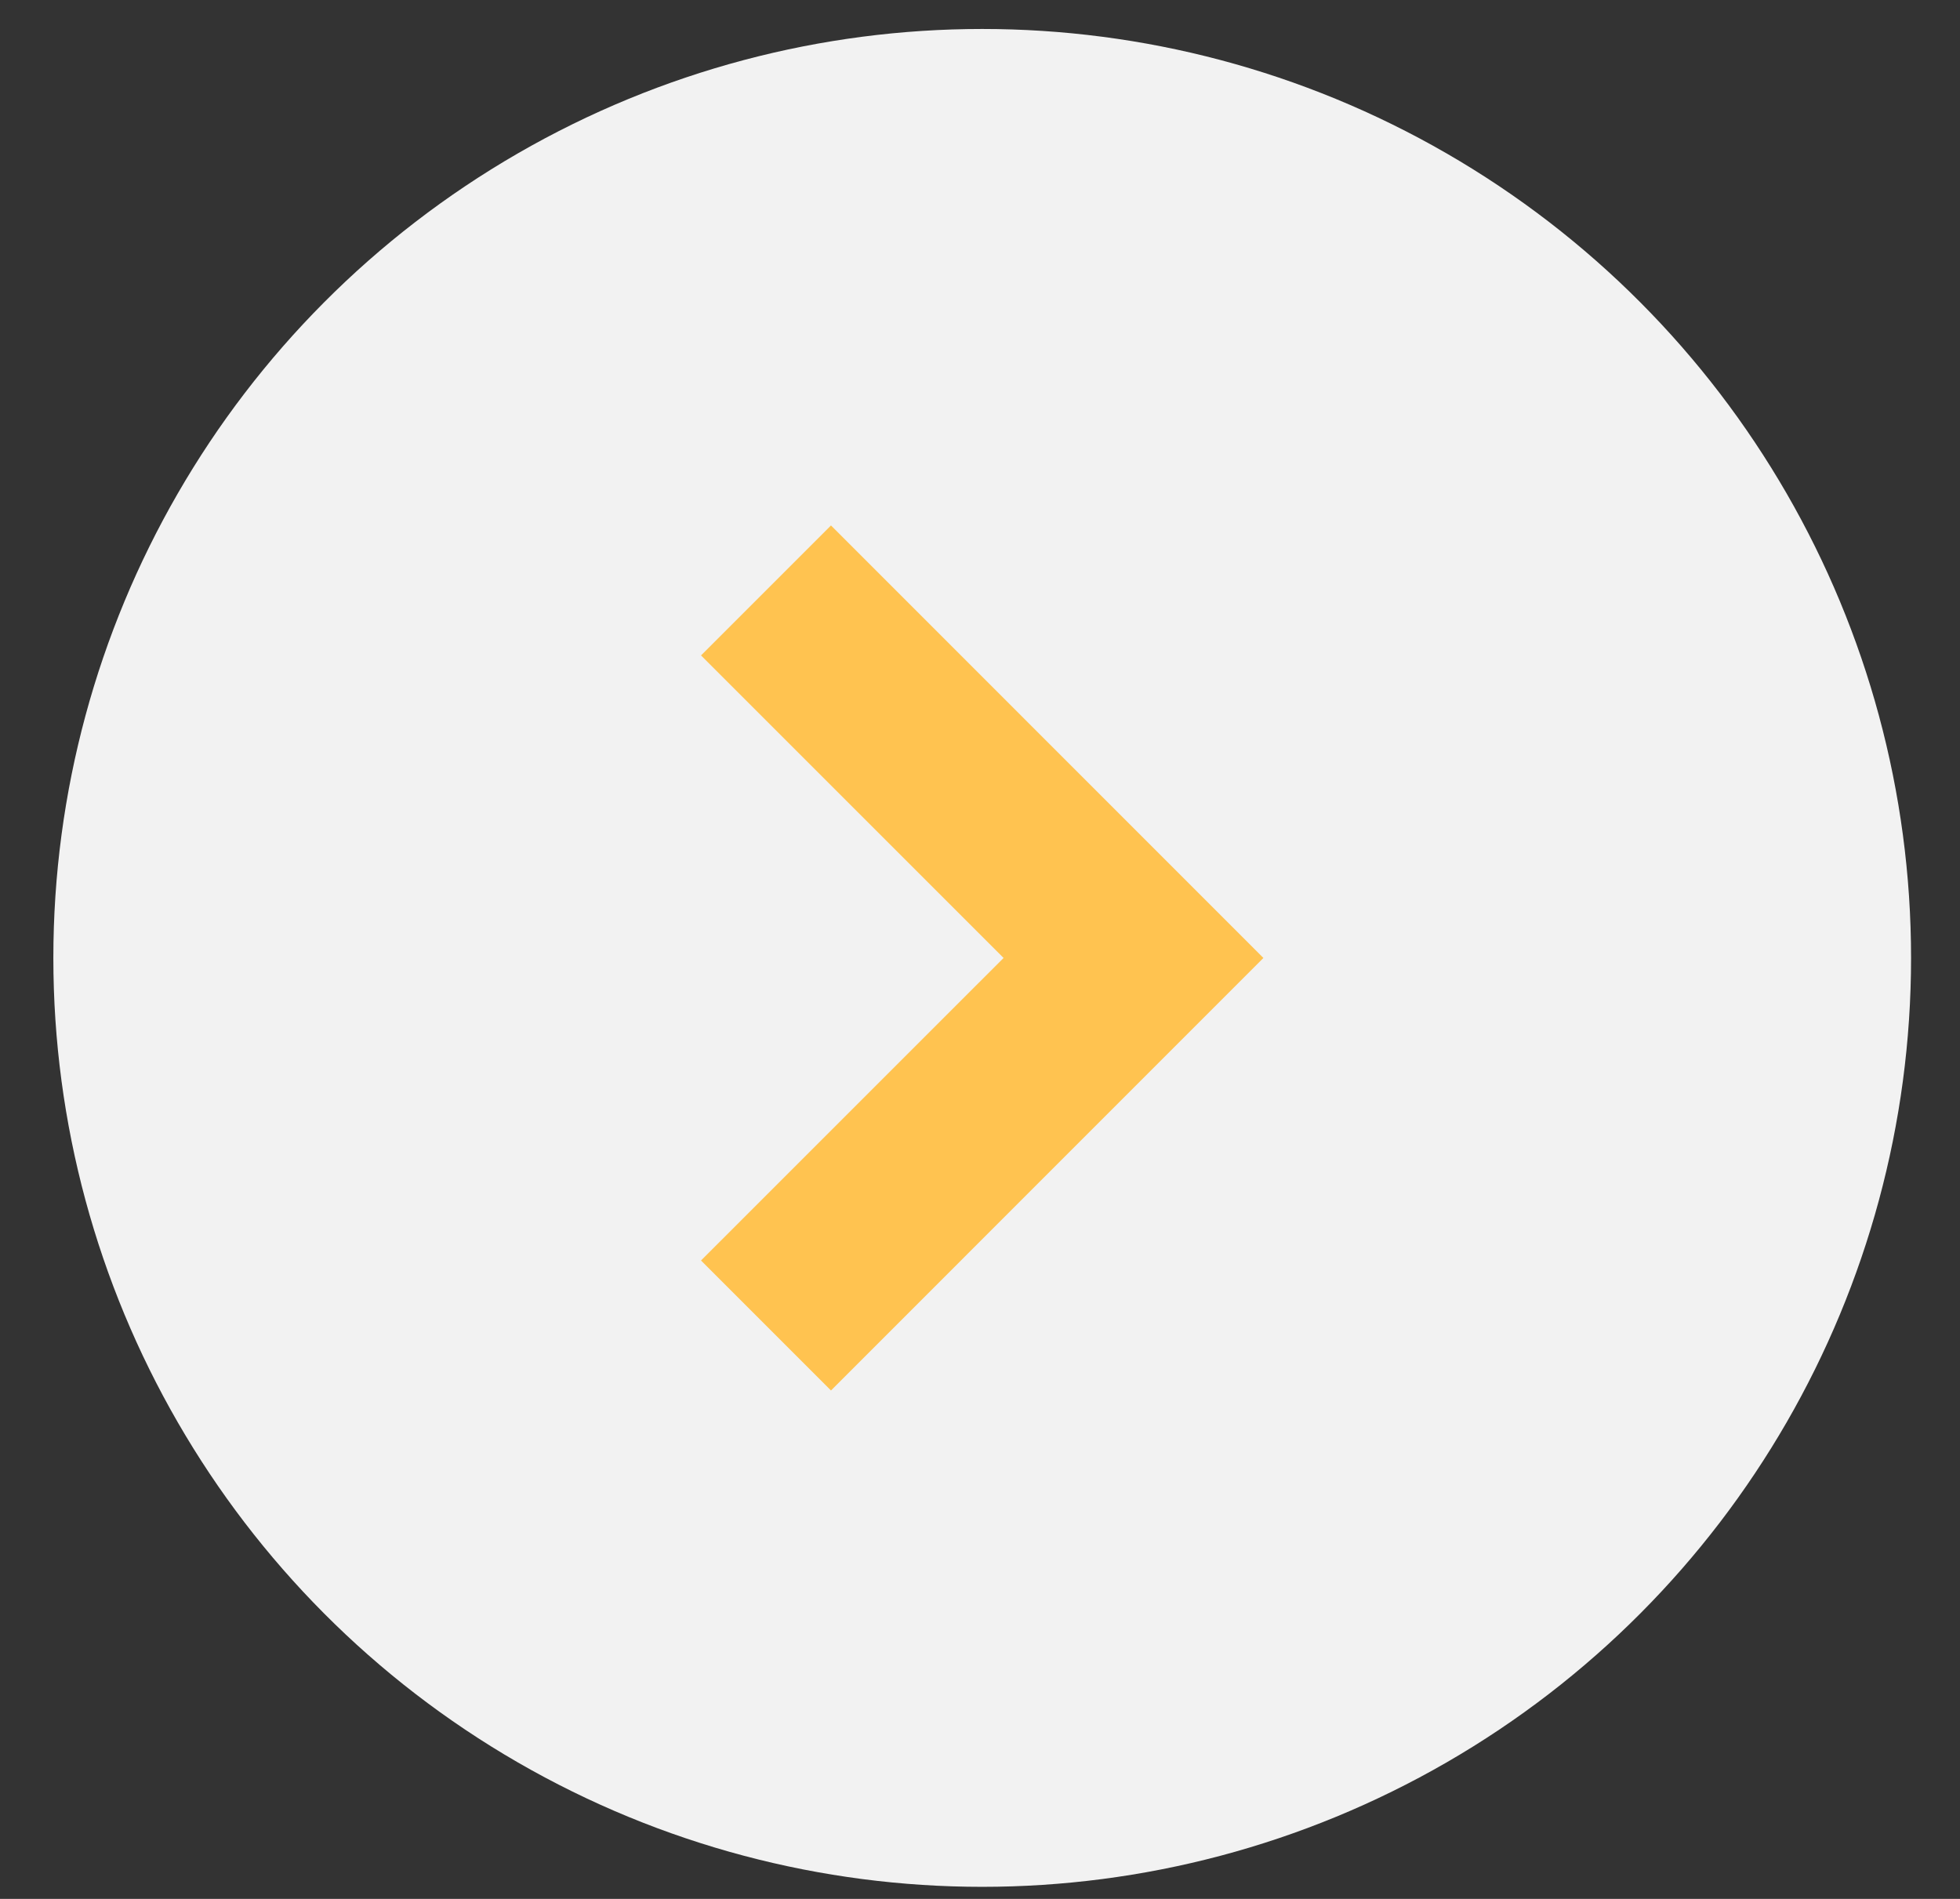
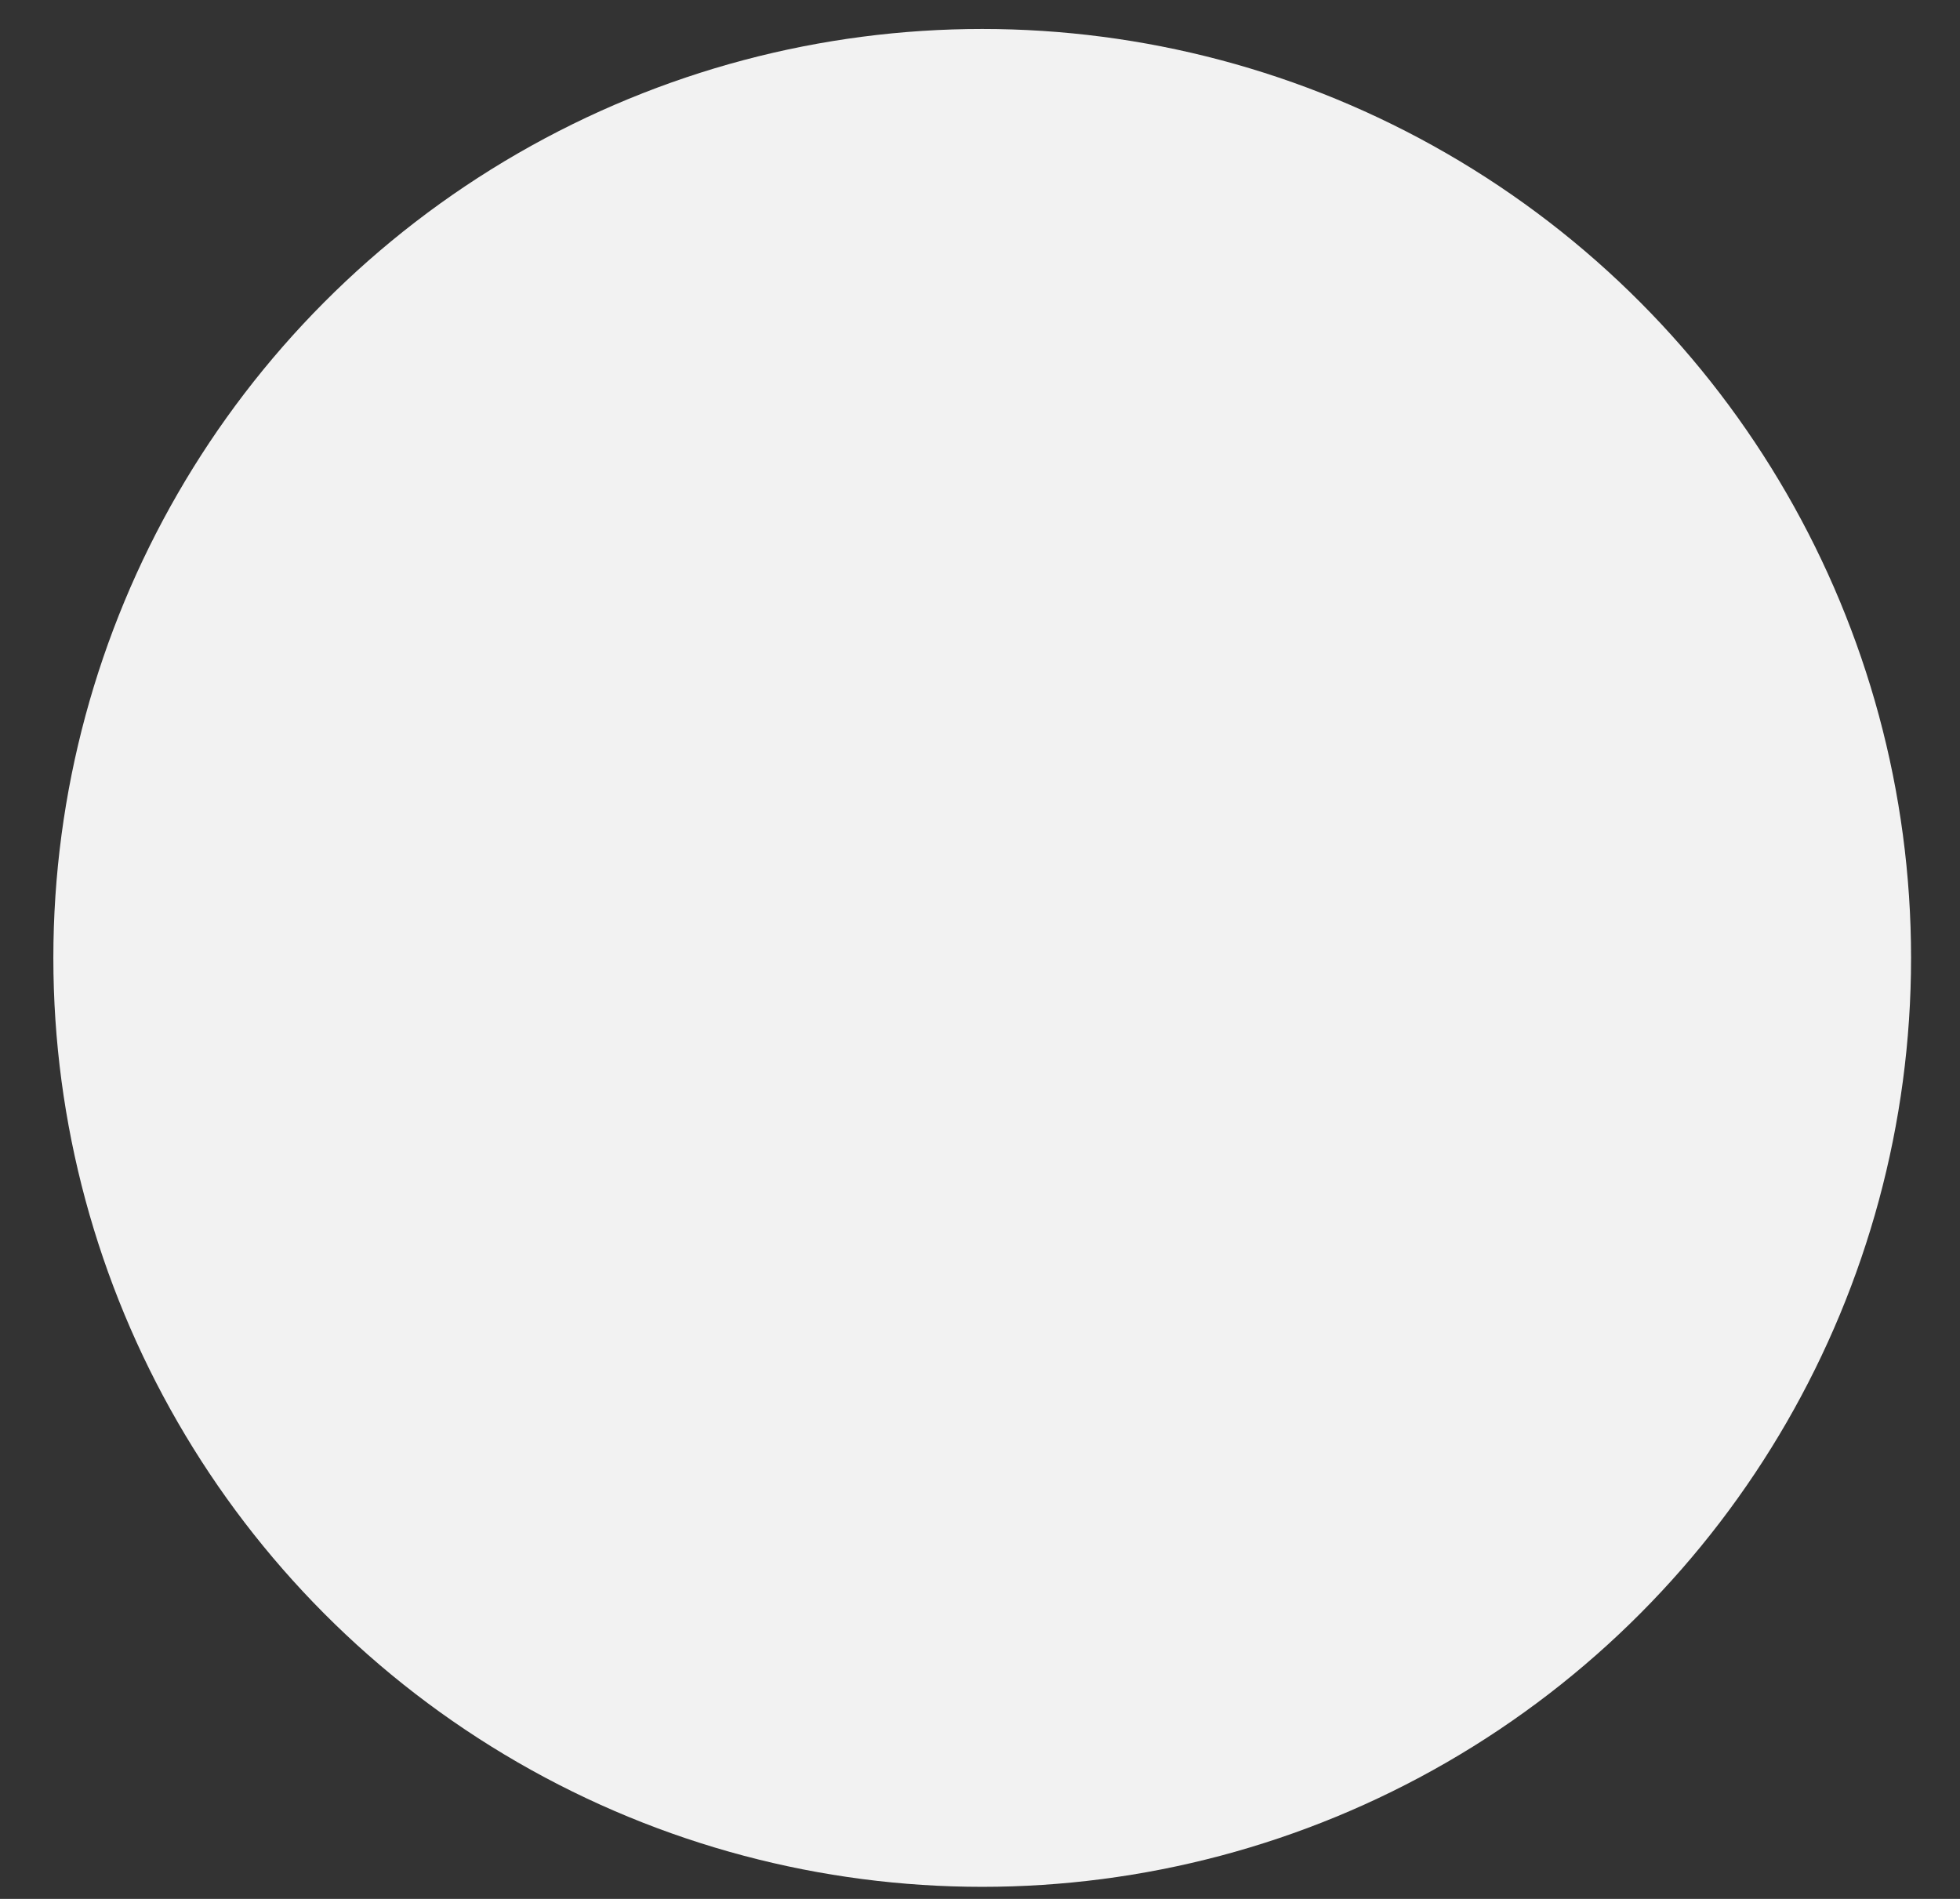
<svg xmlns="http://www.w3.org/2000/svg" width="32" height="31" viewBox="0 0 32 31" fill="none">
  <rect x="0" y="0" width="32" height="31" fill="#333333" stroke="none" />
  <circle cx="16.036" cy="15.638" r="15.165" fill="#F2F2F2" />
-   <path d="M13.567 22.7L20.627 15.639L13.567 8.578L11.445 10.7L16.385 15.639L11.445 20.578L13.567 22.7Z" fill="#FFC350" />
</svg>